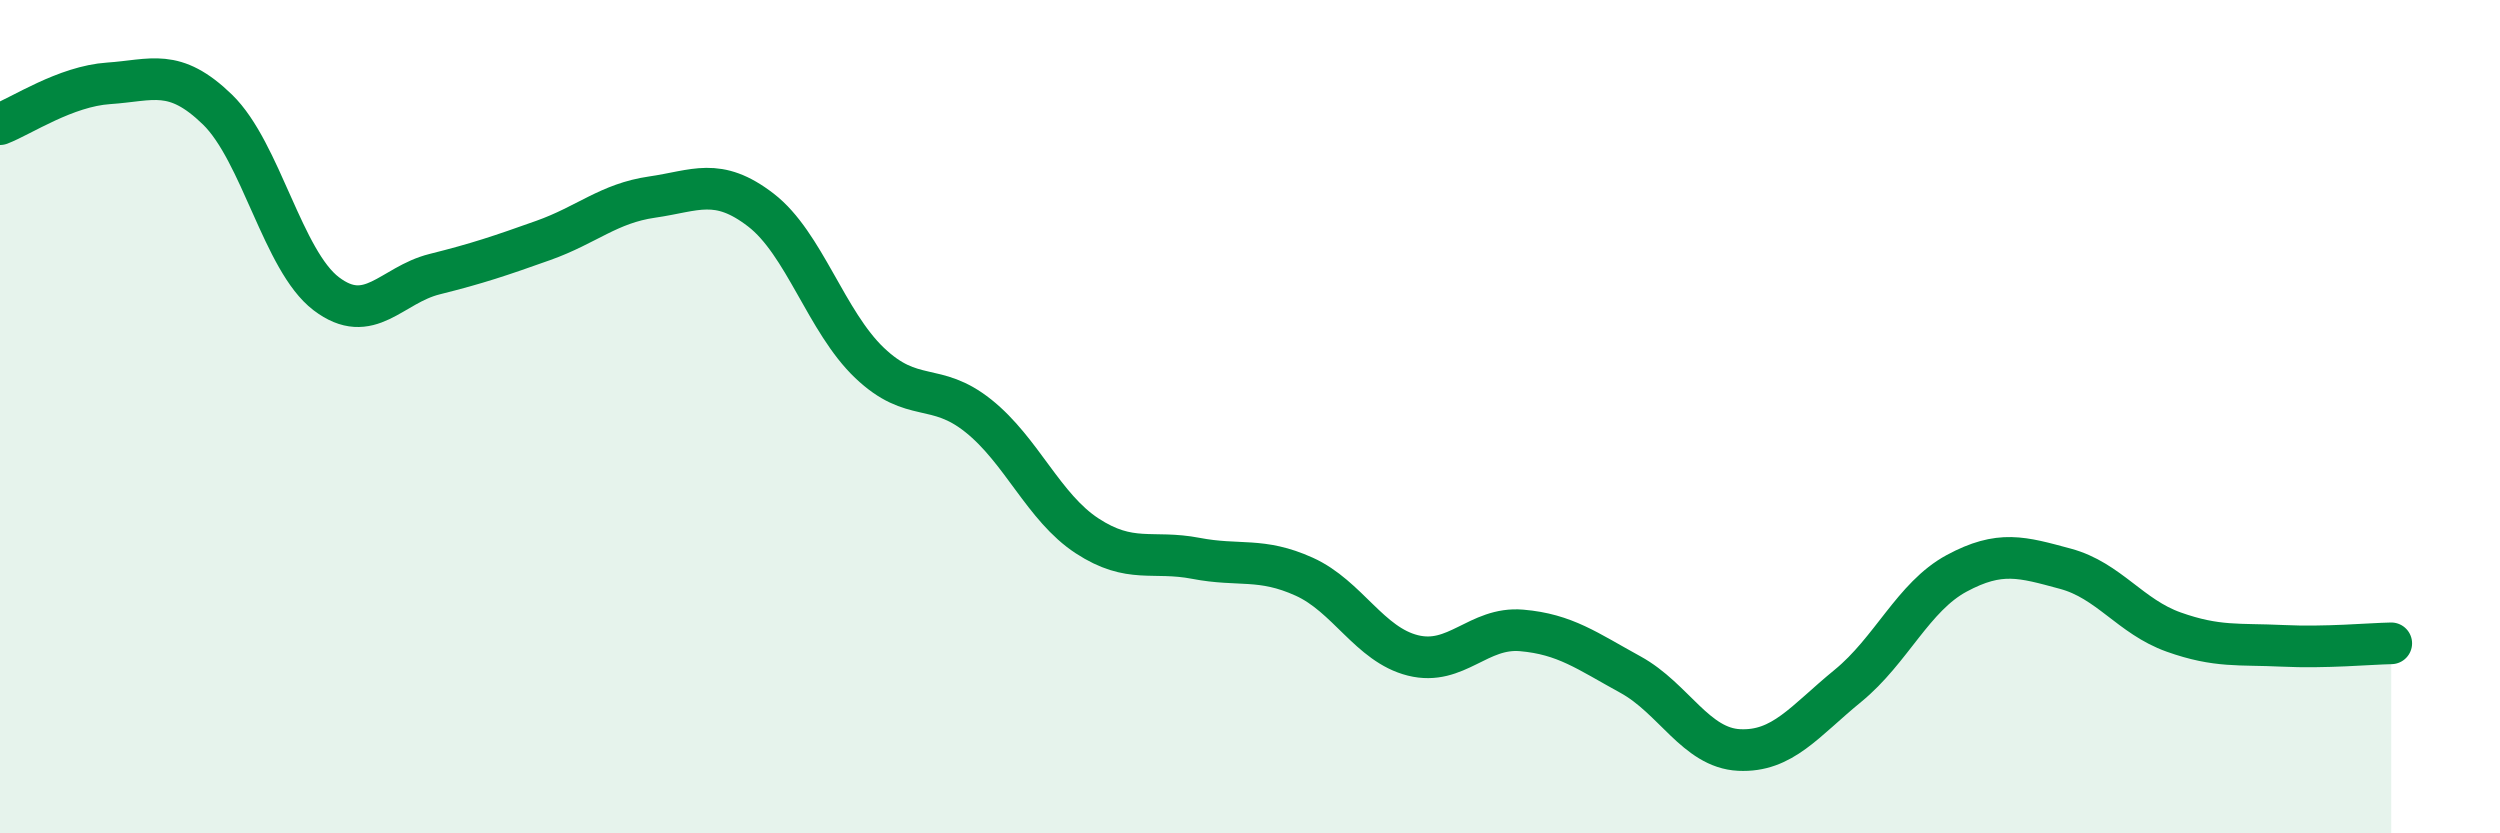
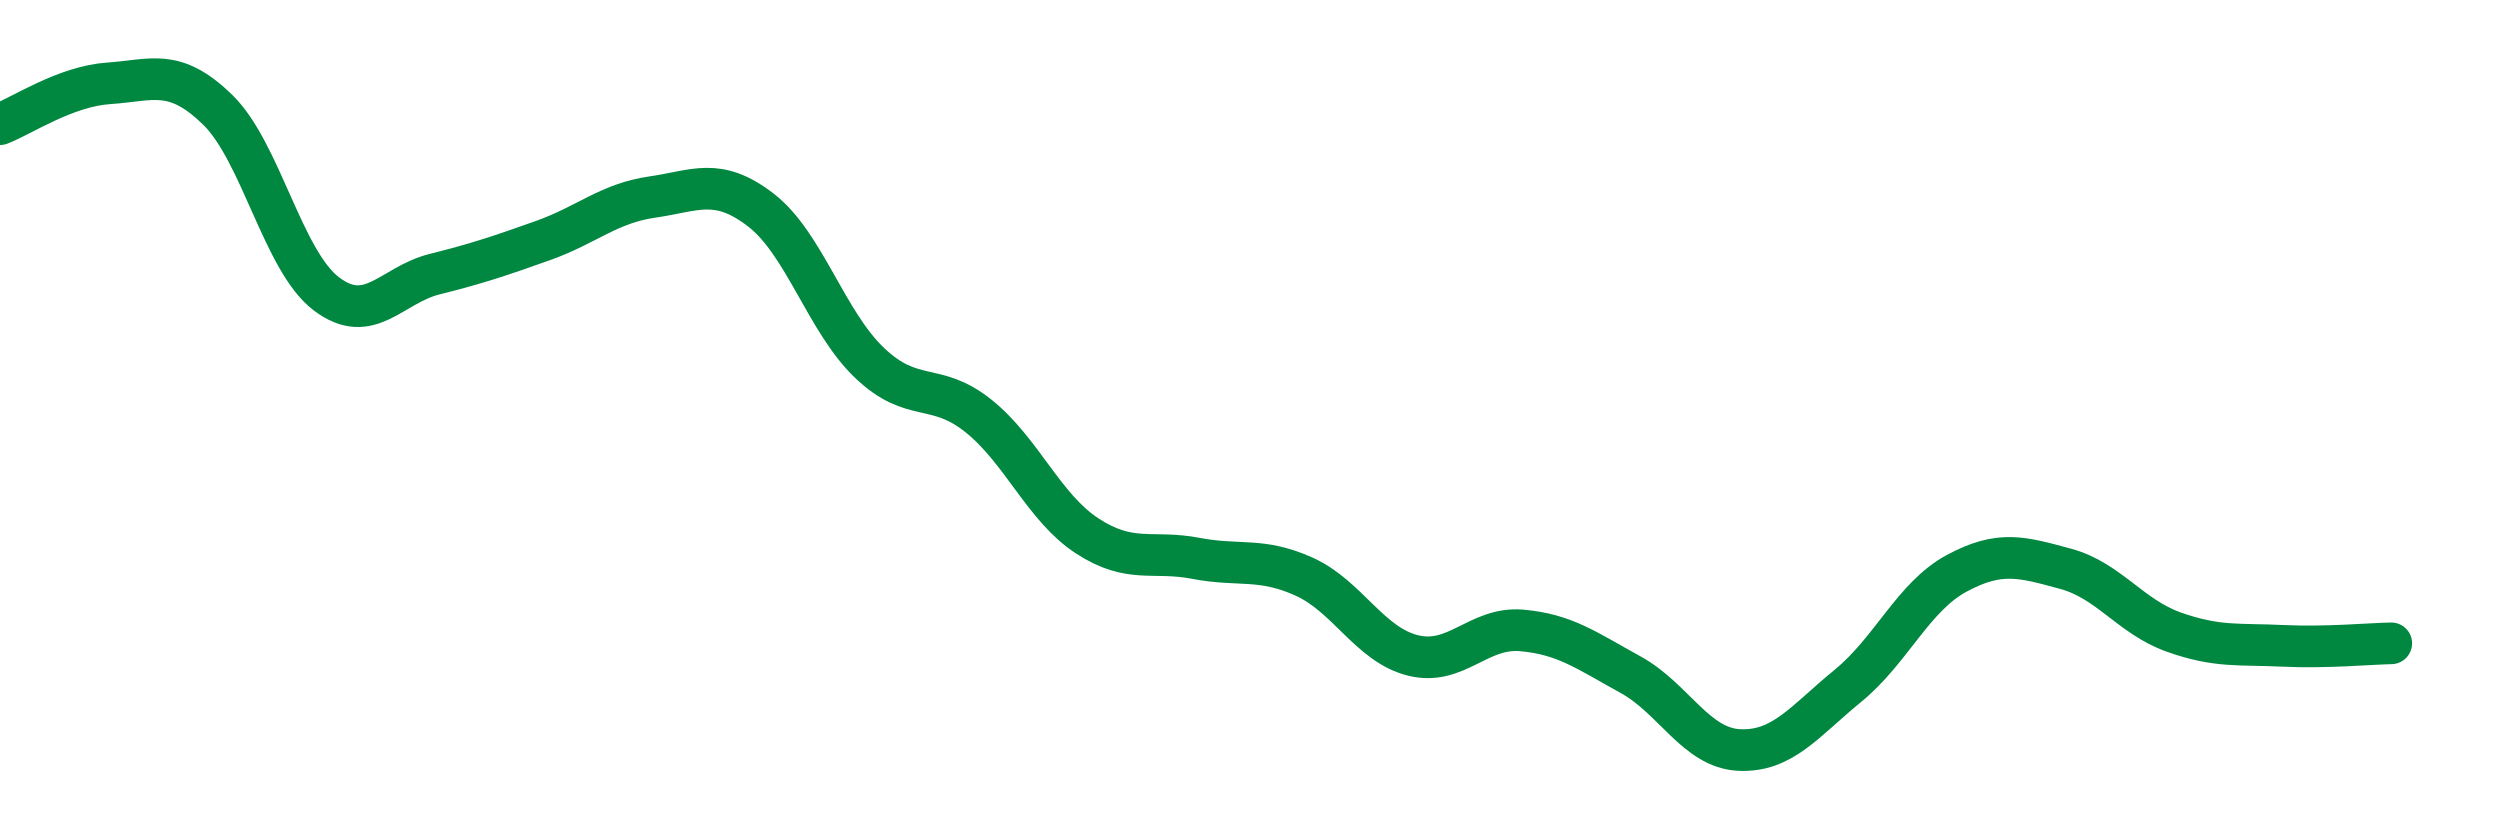
<svg xmlns="http://www.w3.org/2000/svg" width="60" height="20" viewBox="0 0 60 20">
-   <path d="M 0,2.98 C 0.52,2.78 1.57,2.07 2.61,2 C 3.65,1.93 4.18,1.62 5.22,2.63 C 6.26,3.64 6.79,6.26 7.83,7.05 C 8.87,7.84 9.39,6.84 10.43,6.58 C 11.47,6.32 12,6.14 13.04,5.77 C 14.08,5.4 14.61,4.88 15.65,4.73 C 16.69,4.58 17.22,4.24 18.26,5.04 C 19.3,5.84 19.83,7.72 20.87,8.71 C 21.91,9.7 22.44,9.15 23.48,9.98 C 24.52,10.81 25.05,12.18 26.09,12.86 C 27.13,13.54 27.66,13.2 28.7,13.4 C 29.74,13.6 30.26,13.37 31.3,13.84 C 32.34,14.31 32.87,15.47 33.91,15.73 C 34.95,15.99 35.48,15.04 36.52,15.13 C 37.56,15.22 38.09,15.62 39.13,16.19 C 40.17,16.76 40.7,17.95 41.74,18 C 42.78,18.05 43.31,17.31 44.35,16.46 C 45.39,15.61 45.92,14.32 46.96,13.76 C 48,13.2 48.53,13.37 49.57,13.65 C 50.61,13.93 51.13,14.8 52.17,15.17 C 53.21,15.54 53.74,15.45 54.78,15.5 C 55.82,15.55 56.87,15.45 57.39,15.44L57.39 20L0 20Z" fill="#008740" opacity="0.1" stroke-linecap="round" stroke-linejoin="round" />
  <path d="M 0,2.98 C 0.52,2.78 1.57,2.07 2.61,2 C 3.65,1.93 4.18,1.62 5.22,2.63 C 6.26,3.64 6.79,6.26 7.83,7.05 C 8.87,7.84 9.39,6.84 10.43,6.58 C 11.47,6.32 12,6.14 13.04,5.77 C 14.08,5.4 14.61,4.88 15.65,4.73 C 16.69,4.58 17.22,4.24 18.26,5.04 C 19.3,5.84 19.83,7.72 20.87,8.71 C 21.91,9.7 22.44,9.15 23.48,9.98 C 24.52,10.81 25.05,12.18 26.09,12.86 C 27.13,13.54 27.66,13.2 28.7,13.4 C 29.74,13.6 30.26,13.37 31.3,13.84 C 32.34,14.31 32.87,15.47 33.91,15.73 C 34.95,15.99 35.48,15.04 36.52,15.13 C 37.56,15.22 38.09,15.62 39.13,16.19 C 40.17,16.76 40.7,17.95 41.74,18 C 42.78,18.05 43.31,17.31 44.35,16.46 C 45.39,15.61 45.92,14.32 46.96,13.76 C 48,13.2 48.53,13.37 49.57,13.65 C 50.61,13.93 51.13,14.8 52.17,15.17 C 53.21,15.54 53.74,15.45 54.78,15.5 C 55.82,15.55 56.87,15.45 57.39,15.44" stroke="#008740" stroke-width="1" fill="none" stroke-linecap="round" stroke-linejoin="round" />
</svg>